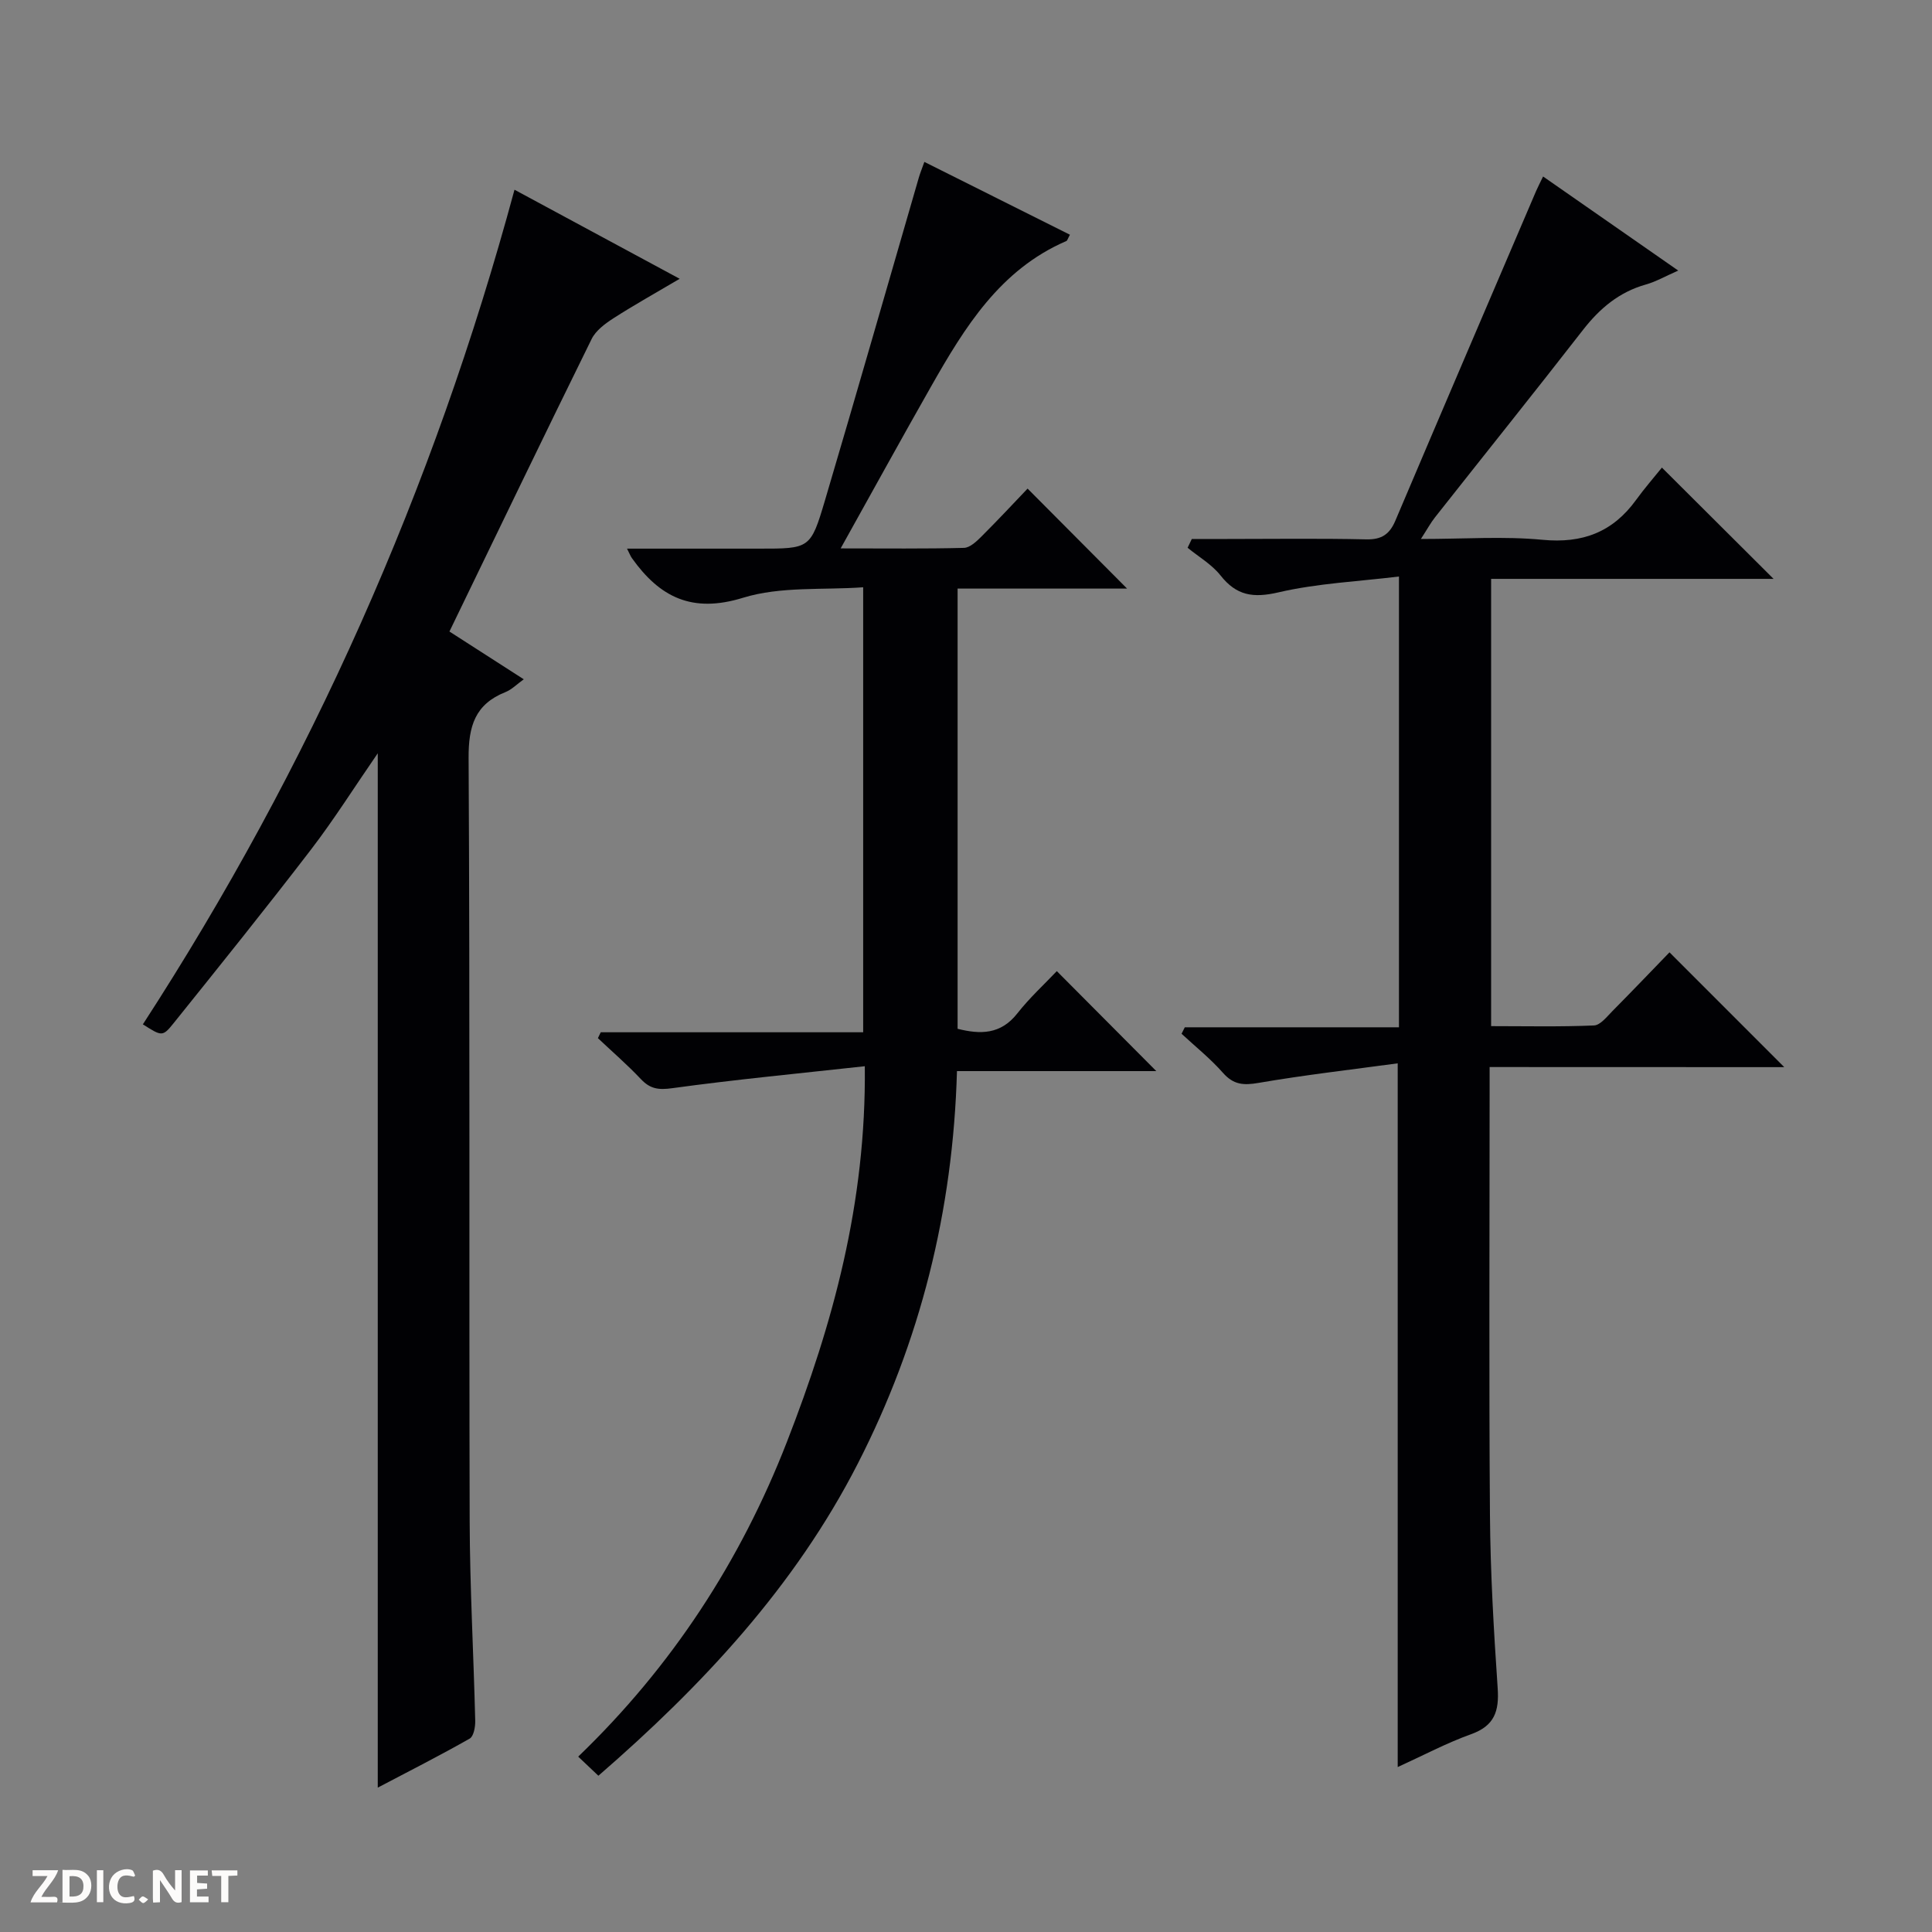
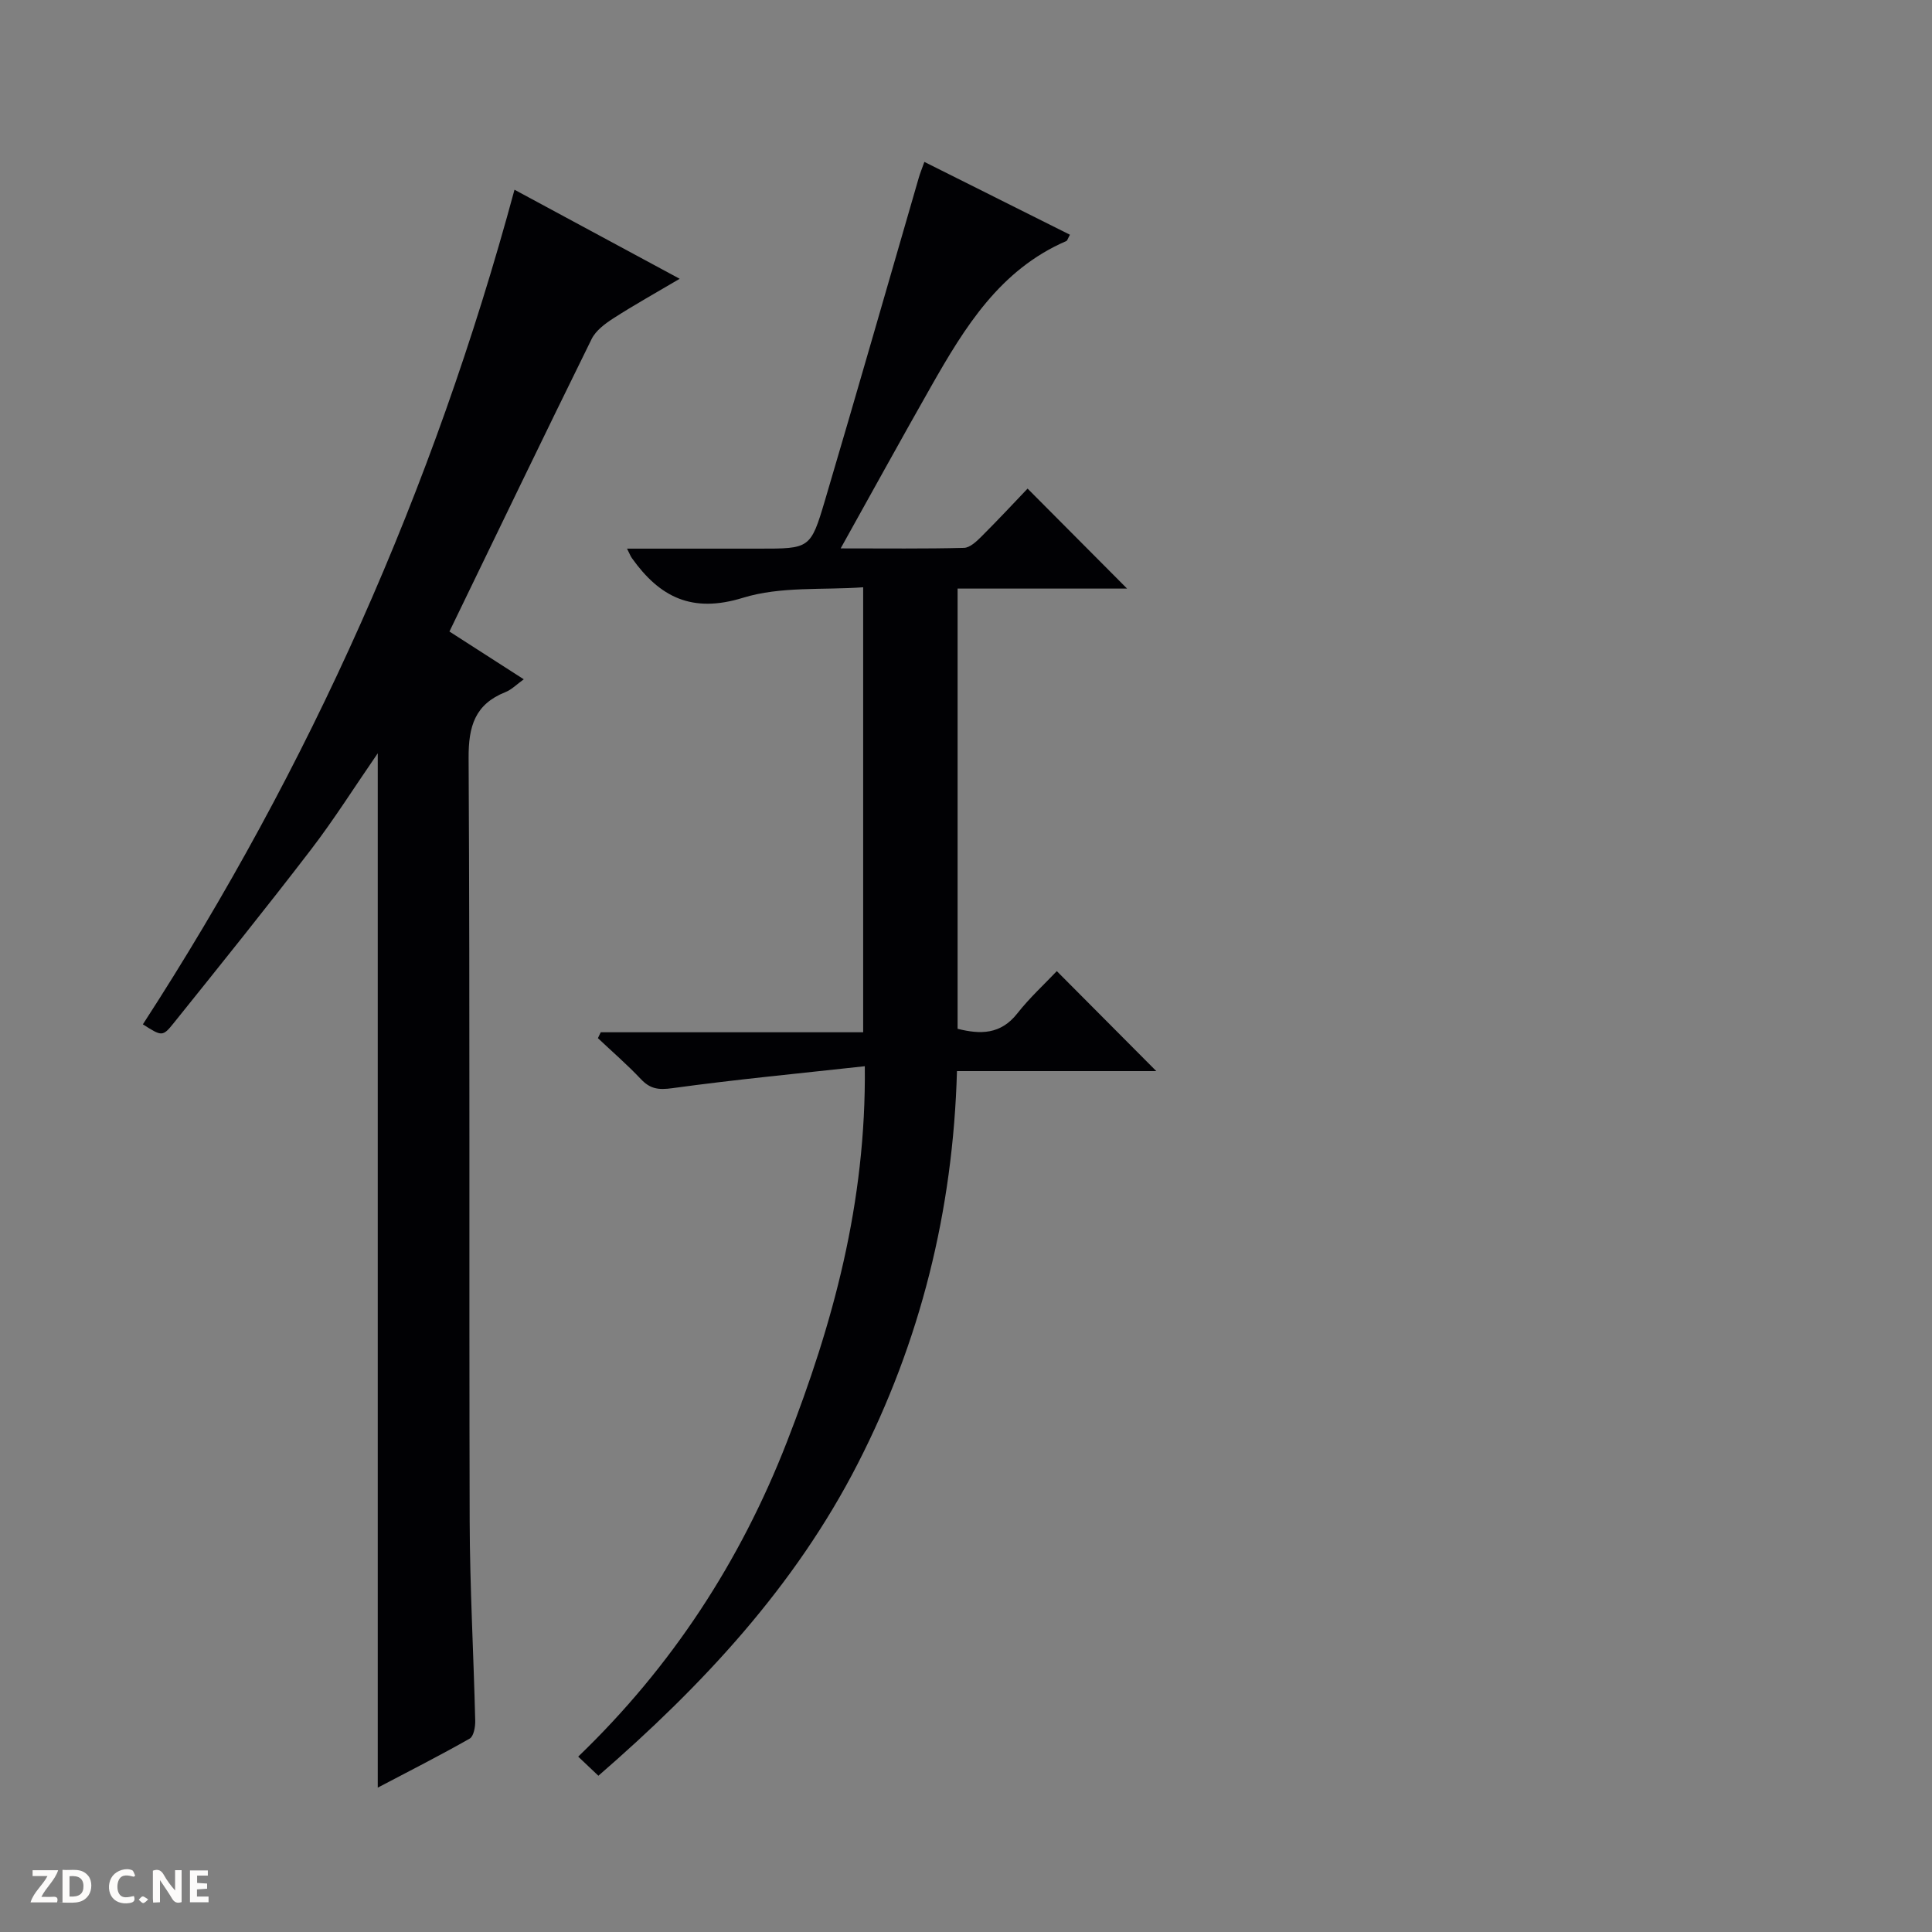
<svg xmlns="http://www.w3.org/2000/svg" enable-background="new 0 0 400 400" viewBox="0 0 400 400">
  <rect x="0" y="0" width="400" height="400" fill="#808080" stroke="none" />
  <g fill="#fcfbfa">
    <path d="m37.59 393.81c-.92.31-1.52.05-2-.78-.7-1.2-1.52-2.34-2.47-3.78v4.59c-.55.03-.95.05-1.41.07-.03-.37-.06-.64-.06-.91 0-1.91 0-3.81 0-5.7 1.13-.41 1.77-.03 2.29.91.62 1.11 1.38 2.14 2.31 3.19v-4.2h1.35v6.61z" />
    <path d="m12.94 393.88v-6.75c1.9.19 3.93-.54 5.37 1.29.8 1.01.78 2.88.03 3.97-1.37 1.97-3.4 1.51-6.4 1.49m2.45-1.22c2.04.12 2.92-.58 2.89-2.21-.03-1.51-.98-2.19-2.89-2z" />
    <path d="m11.81 393.87h-5.49c.68-2.18 2.47-3.48 3.51-5.45h-3.08v-1.21h5.29c-.71 2.13-2.44 3.48-3.47 5.51.86 0 1.63.04 2.39-.01.79-.05 1.14.21.85 1.16" />
    <path d="m39.33 393.86v-6.61h3.7v1.07h-2.22v1.52c.68.04 1.34.09 2.07.13v1.07c-.72.05-1.38.09-2.1.14v1.48h2.4v1.19h-3.85z" />
    <path d="m27.71 388.56c-1.15-.3-2.46-.61-3.1.64-.37.73-.41 1.93-.06 2.67.63 1.35 1.99.93 3.17.68.35.94-.01 1.32-.93 1.46-1.62.25-3.05-.27-3.76-1.48-.73-1.24-.6-3.03.31-4.17.88-1.11 2.71-1.7 4-1.16.32.13.44.74.65 1.12-.1.08-.19.16-.28.24" />
-     <path d="m49.15 387.24v1.07c-.59.02-1.17.05-1.87.08v5.44h-1.48v-5.44h-1.85c-.05-.4-.08-.73-.13-1.15z" />
-     <path d="m20.06 387.21h1.33v6.62h-1.33z" />
    <path d="m30.68 393.25c-.39.38-.8.79-1.05.76-.32-.05-.6-.45-.9-.7.26-.24.51-.64.8-.67.29-.04.62.3 1.15.61" />
  </g>
-   <path d="m308.41 220.92v5.78c0 29-.15 58 .07 86.99.09 11.96.79 23.93 1.6 35.86.32 4.73-.66 7.76-5.49 9.49-5.12 1.84-9.98 4.43-15.21 6.81 0-48.26 0-96.24 0-145.7-9.62 1.31-19.26 2.41-28.8 4.05-3.11.54-5.19.4-7.37-2.07-2.59-2.94-5.69-5.42-8.58-8.1.22-.45.45-.89.67-1.34h44.34c0-31.09 0-61.51 0-93.33-8.41 1.03-16.85 1.4-24.94 3.28-5.25 1.22-8.7.69-12.02-3.52-1.8-2.27-4.5-3.83-6.8-5.71.29-.61.58-1.22.87-1.82h7.12c9.67 0 19.34-.14 29 .08 3.17.07 4.82-1.04 6.02-3.86 9.66-22.77 19.41-45.51 29.14-68.25.39-.9.85-1.77 1.45-3.02 9.17 6.39 18.16 12.64 27.98 19.48-2.71 1.19-4.64 2.31-6.72 2.89-5.52 1.56-9.53 4.94-13 9.4-10.12 13.01-20.43 25.86-30.64 38.8-.88 1.11-1.56 2.38-2.92 4.48 9 0 17.16-.6 25.19.17 8.28.79 14.53-1.59 19.35-8.24 1.75-2.42 3.73-4.68 5.36-6.71 8.23 8.2 15.49 15.44 23.12 23.04-19.49 0-38.84 0-58.48 0v92.6c7.14 0 14.23.16 21.3-.14 1.32-.06 2.67-1.82 3.82-2.98 4.1-4.14 8.12-8.35 11.81-12.16 8.14 8.14 15.93 15.93 23.76 23.77-19.88-.02-40.12-.02-61-.02z" fill="#010104" />
  <path d="m179.05 220.75c-13.92 1.53-26.94 2.77-39.88 4.55-2.83.39-4.55.16-6.47-1.87-2.81-2.98-5.92-5.67-8.91-8.49.2-.41.39-.81.59-1.22h54.33c0-30.72 0-60.82 0-92.13-8.29.6-17.08-.23-24.87 2.17-10.58 3.27-17.26-.13-23.02-8.22-.26-.36-.41-.79-1-1.95h27.26c10.55 0 10.74.06 13.7-9.92 6.59-22.25 12.97-44.57 19.44-66.86.27-.94.65-1.86 1.16-3.29 10.19 5.1 20.15 10.08 30.14 15.08-.44.79-.53 1.21-.76 1.31-13.73 5.93-21.03 17.86-27.97 30.07-6.13 10.78-12.1 21.65-18.74 33.56 9.37 0 17.46.1 25.53-.11 1.23-.03 2.6-1.33 3.61-2.34 3.42-3.41 6.71-6.94 9.56-9.93 7.18 7.22 14.02 14.09 20.6 20.7-10.84 0-22.85 0-35.09 0v91.14c4.69 1.18 8.91 1.22 12.37-3.19 2.56-3.26 5.66-6.09 8.17-8.75 7.13 7.16 13.88 13.95 20.6 20.7-13.14 0-26.97 0-41.27 0-.81 28.98-7.6 56.02-20.55 81.3-13.01 25.41-32.13 45.89-53.69 64.59-1.45-1.37-2.62-2.49-4.18-3.96 19.34-18.6 33.58-40.41 43.22-65.18 9.49-24.39 16.42-49.37 16.12-77.76z" fill="#010104" />
  <path d="m78.21 155.96c-4.83 7-9.03 13.68-13.81 19.92-9.31 12.14-18.9 24.06-28.48 35.99-2.27 2.83-2.46 2.67-6.34.21 34.57-53.3 60.15-110.67 76.94-172.8 11.25 6.06 22.37 12.06 34.2 18.44-4.94 2.92-9.4 5.4-13.69 8.16-1.74 1.12-3.68 2.55-4.55 4.33-9.83 19.95-19.48 40-29.43 60.54 4.96 3.19 9.95 6.4 15.39 9.89-1.44 1.03-2.5 2.14-3.79 2.65-6.3 2.51-7.67 7.05-7.63 13.64.29 52.65.08 105.3.22 157.95.04 13.8.82 27.6 1.15 41.41.03 1.25-.32 3.2-1.15 3.67-6.17 3.51-12.51 6.72-19.03 10.15 0-71.44 0-142.38 0-214.15z" fill="#010104" />
</svg>